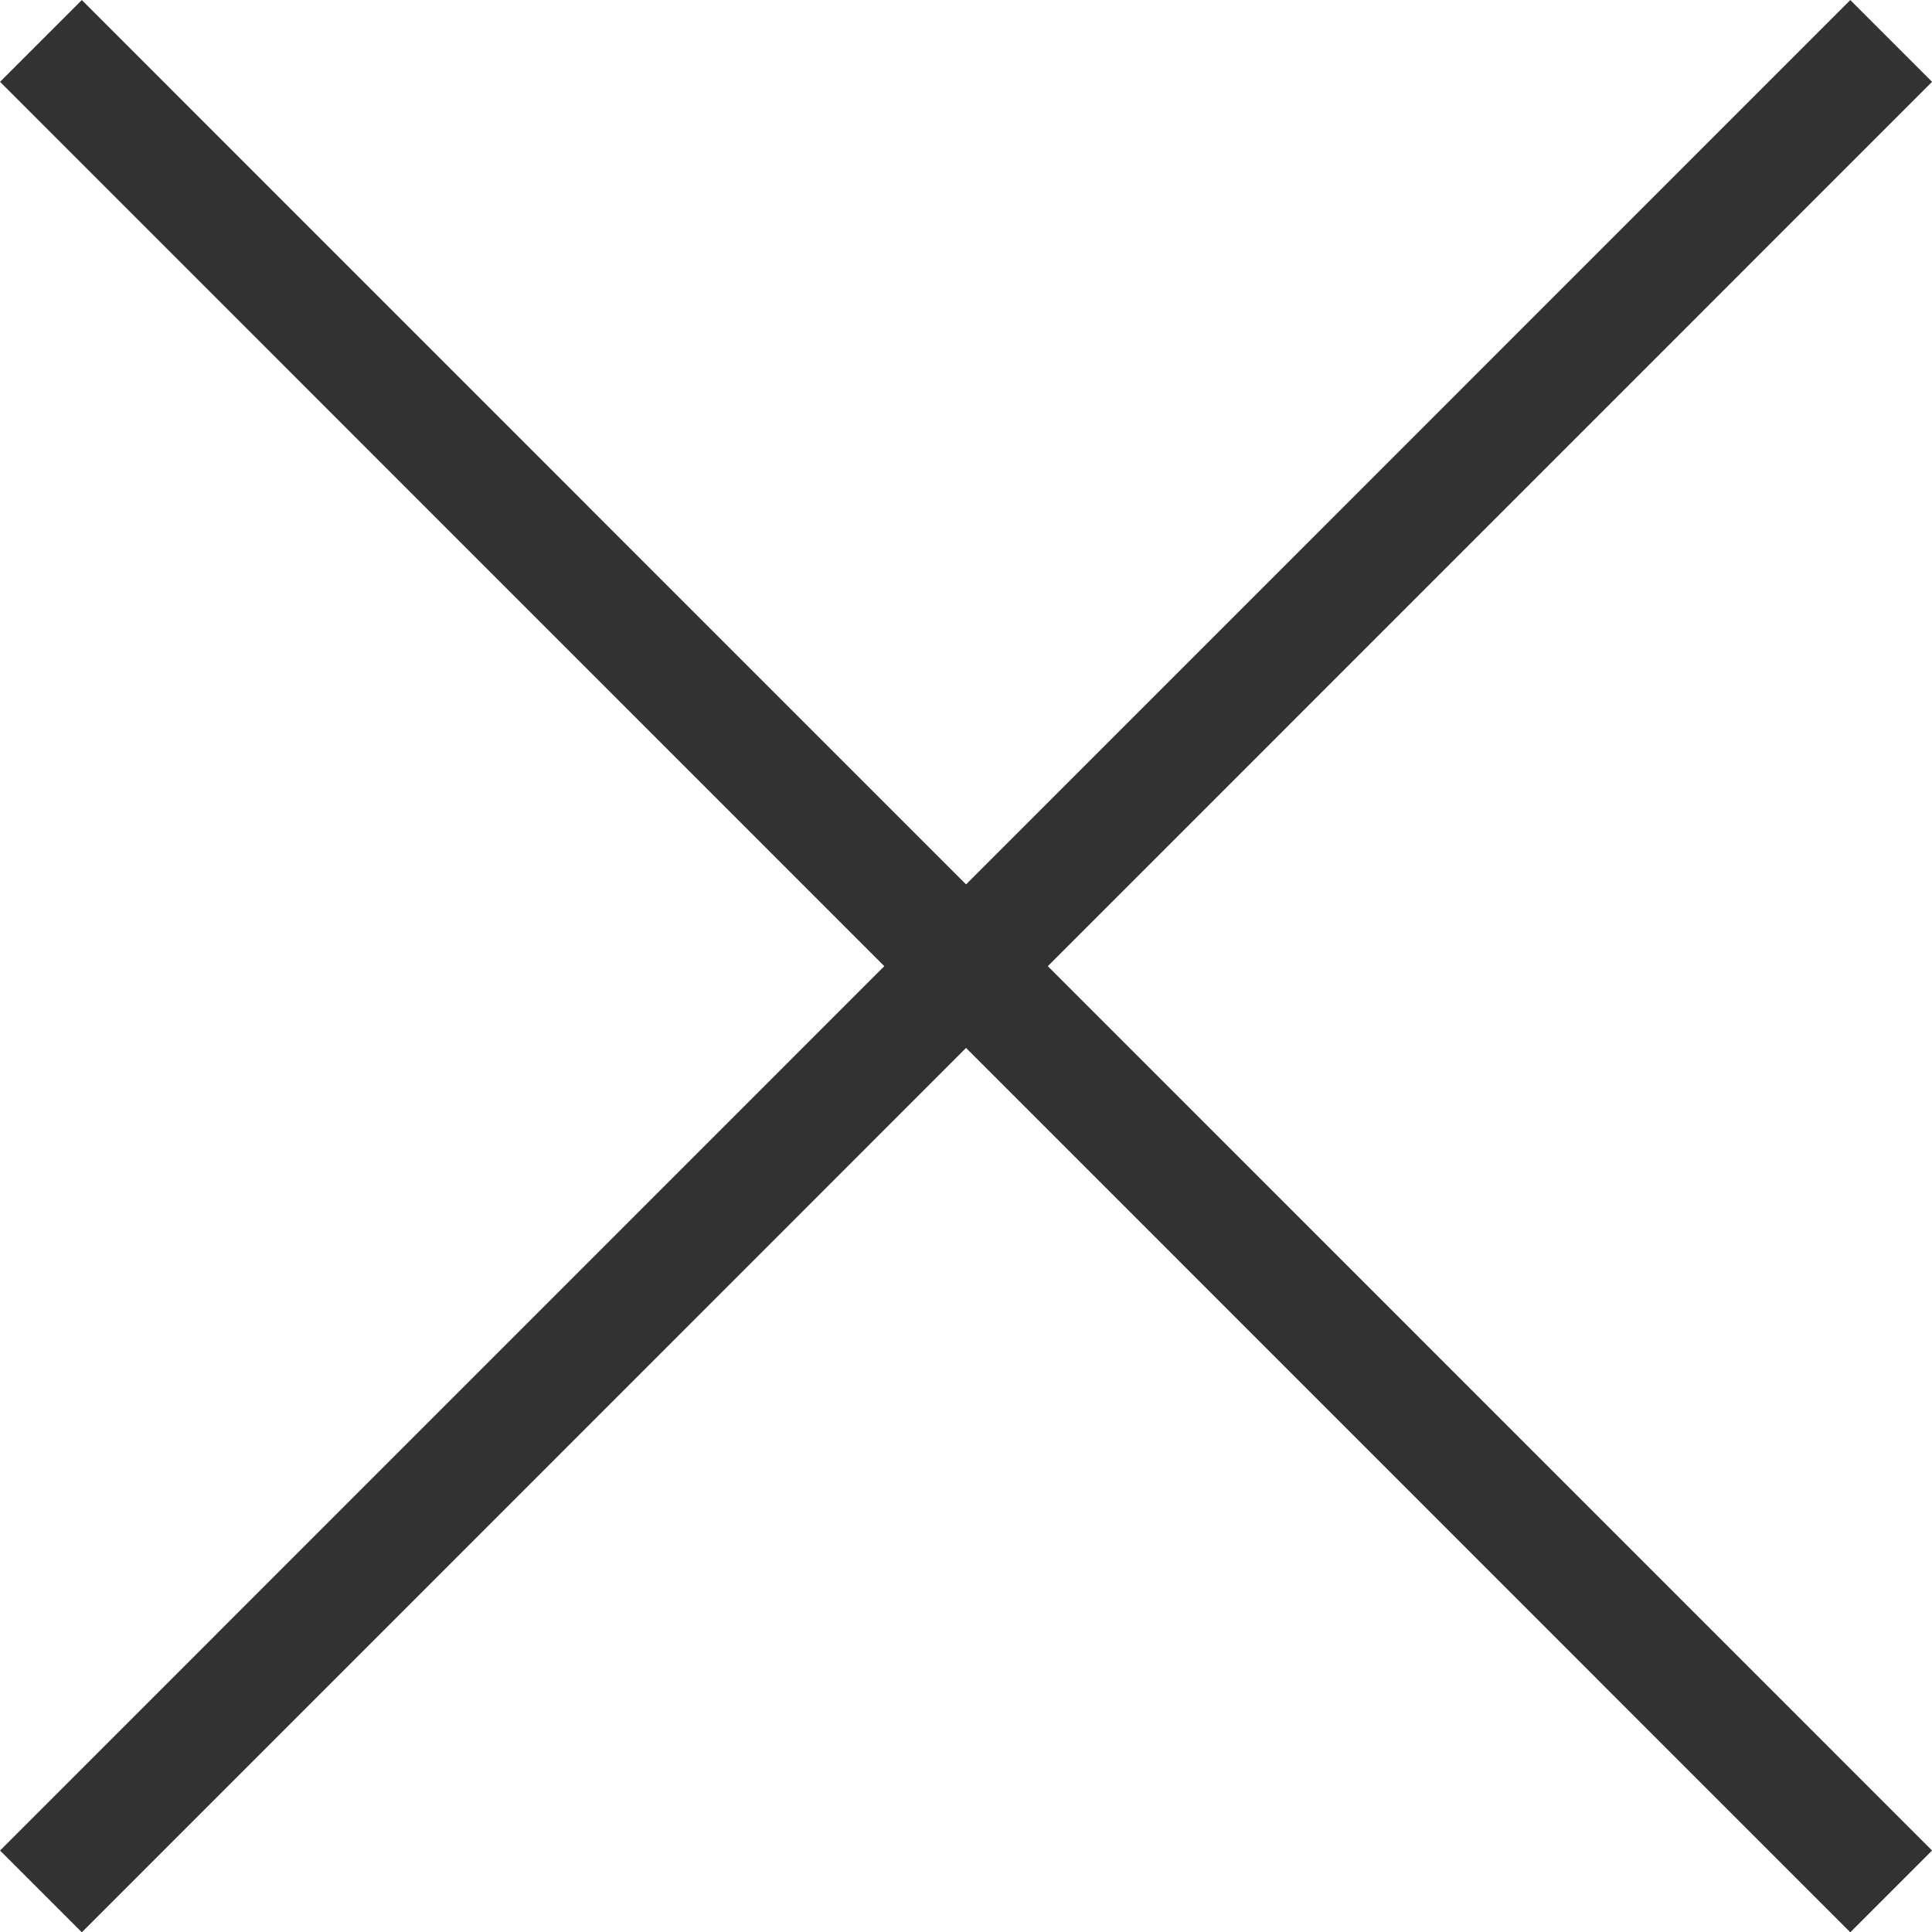
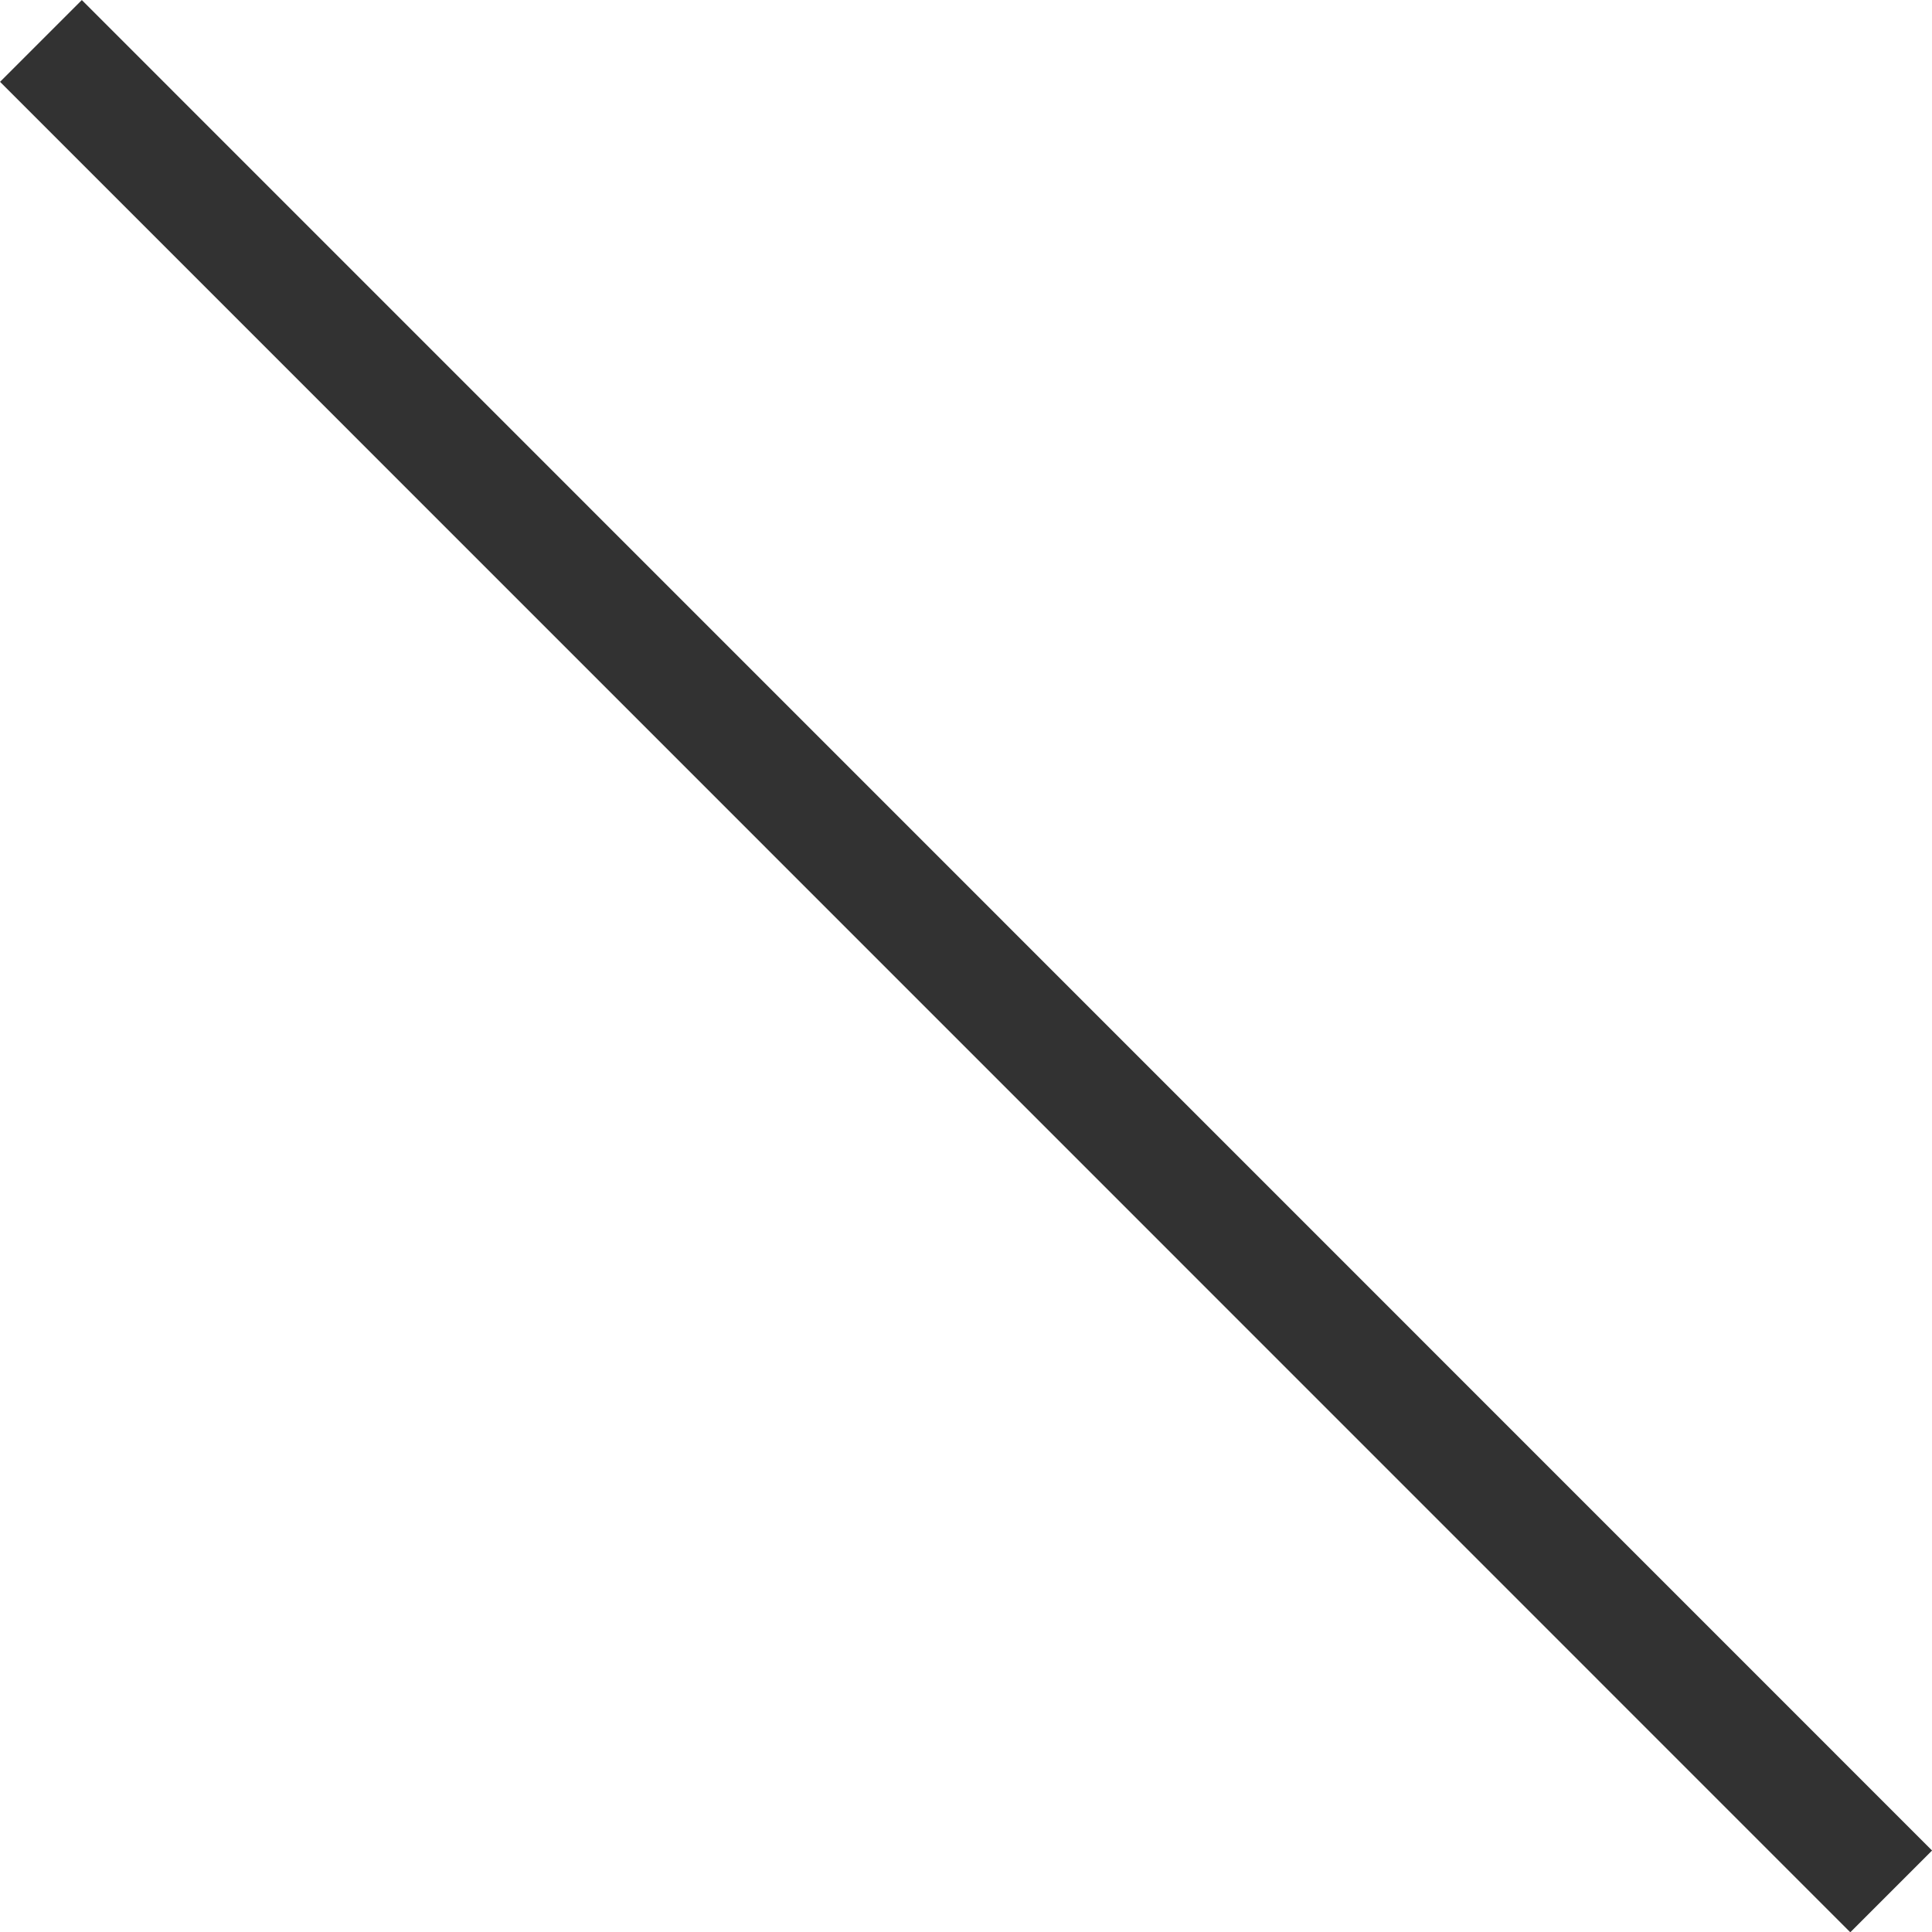
<svg xmlns="http://www.w3.org/2000/svg" width="16.707" height="16.709" viewBox="0 0 16.707 16.709">
  <g transform="translate(-4263.146 41.354)">
    <line x2="16" y2="16.002" transform="translate(4263.5 -41)" fill="none" stroke="#323232" stroke-width="1" />
-     <line x1="16" y2="16.002" transform="translate(4263.5 -41)" fill="none" stroke="#323232" stroke-width="1" />
  </g>
</svg>